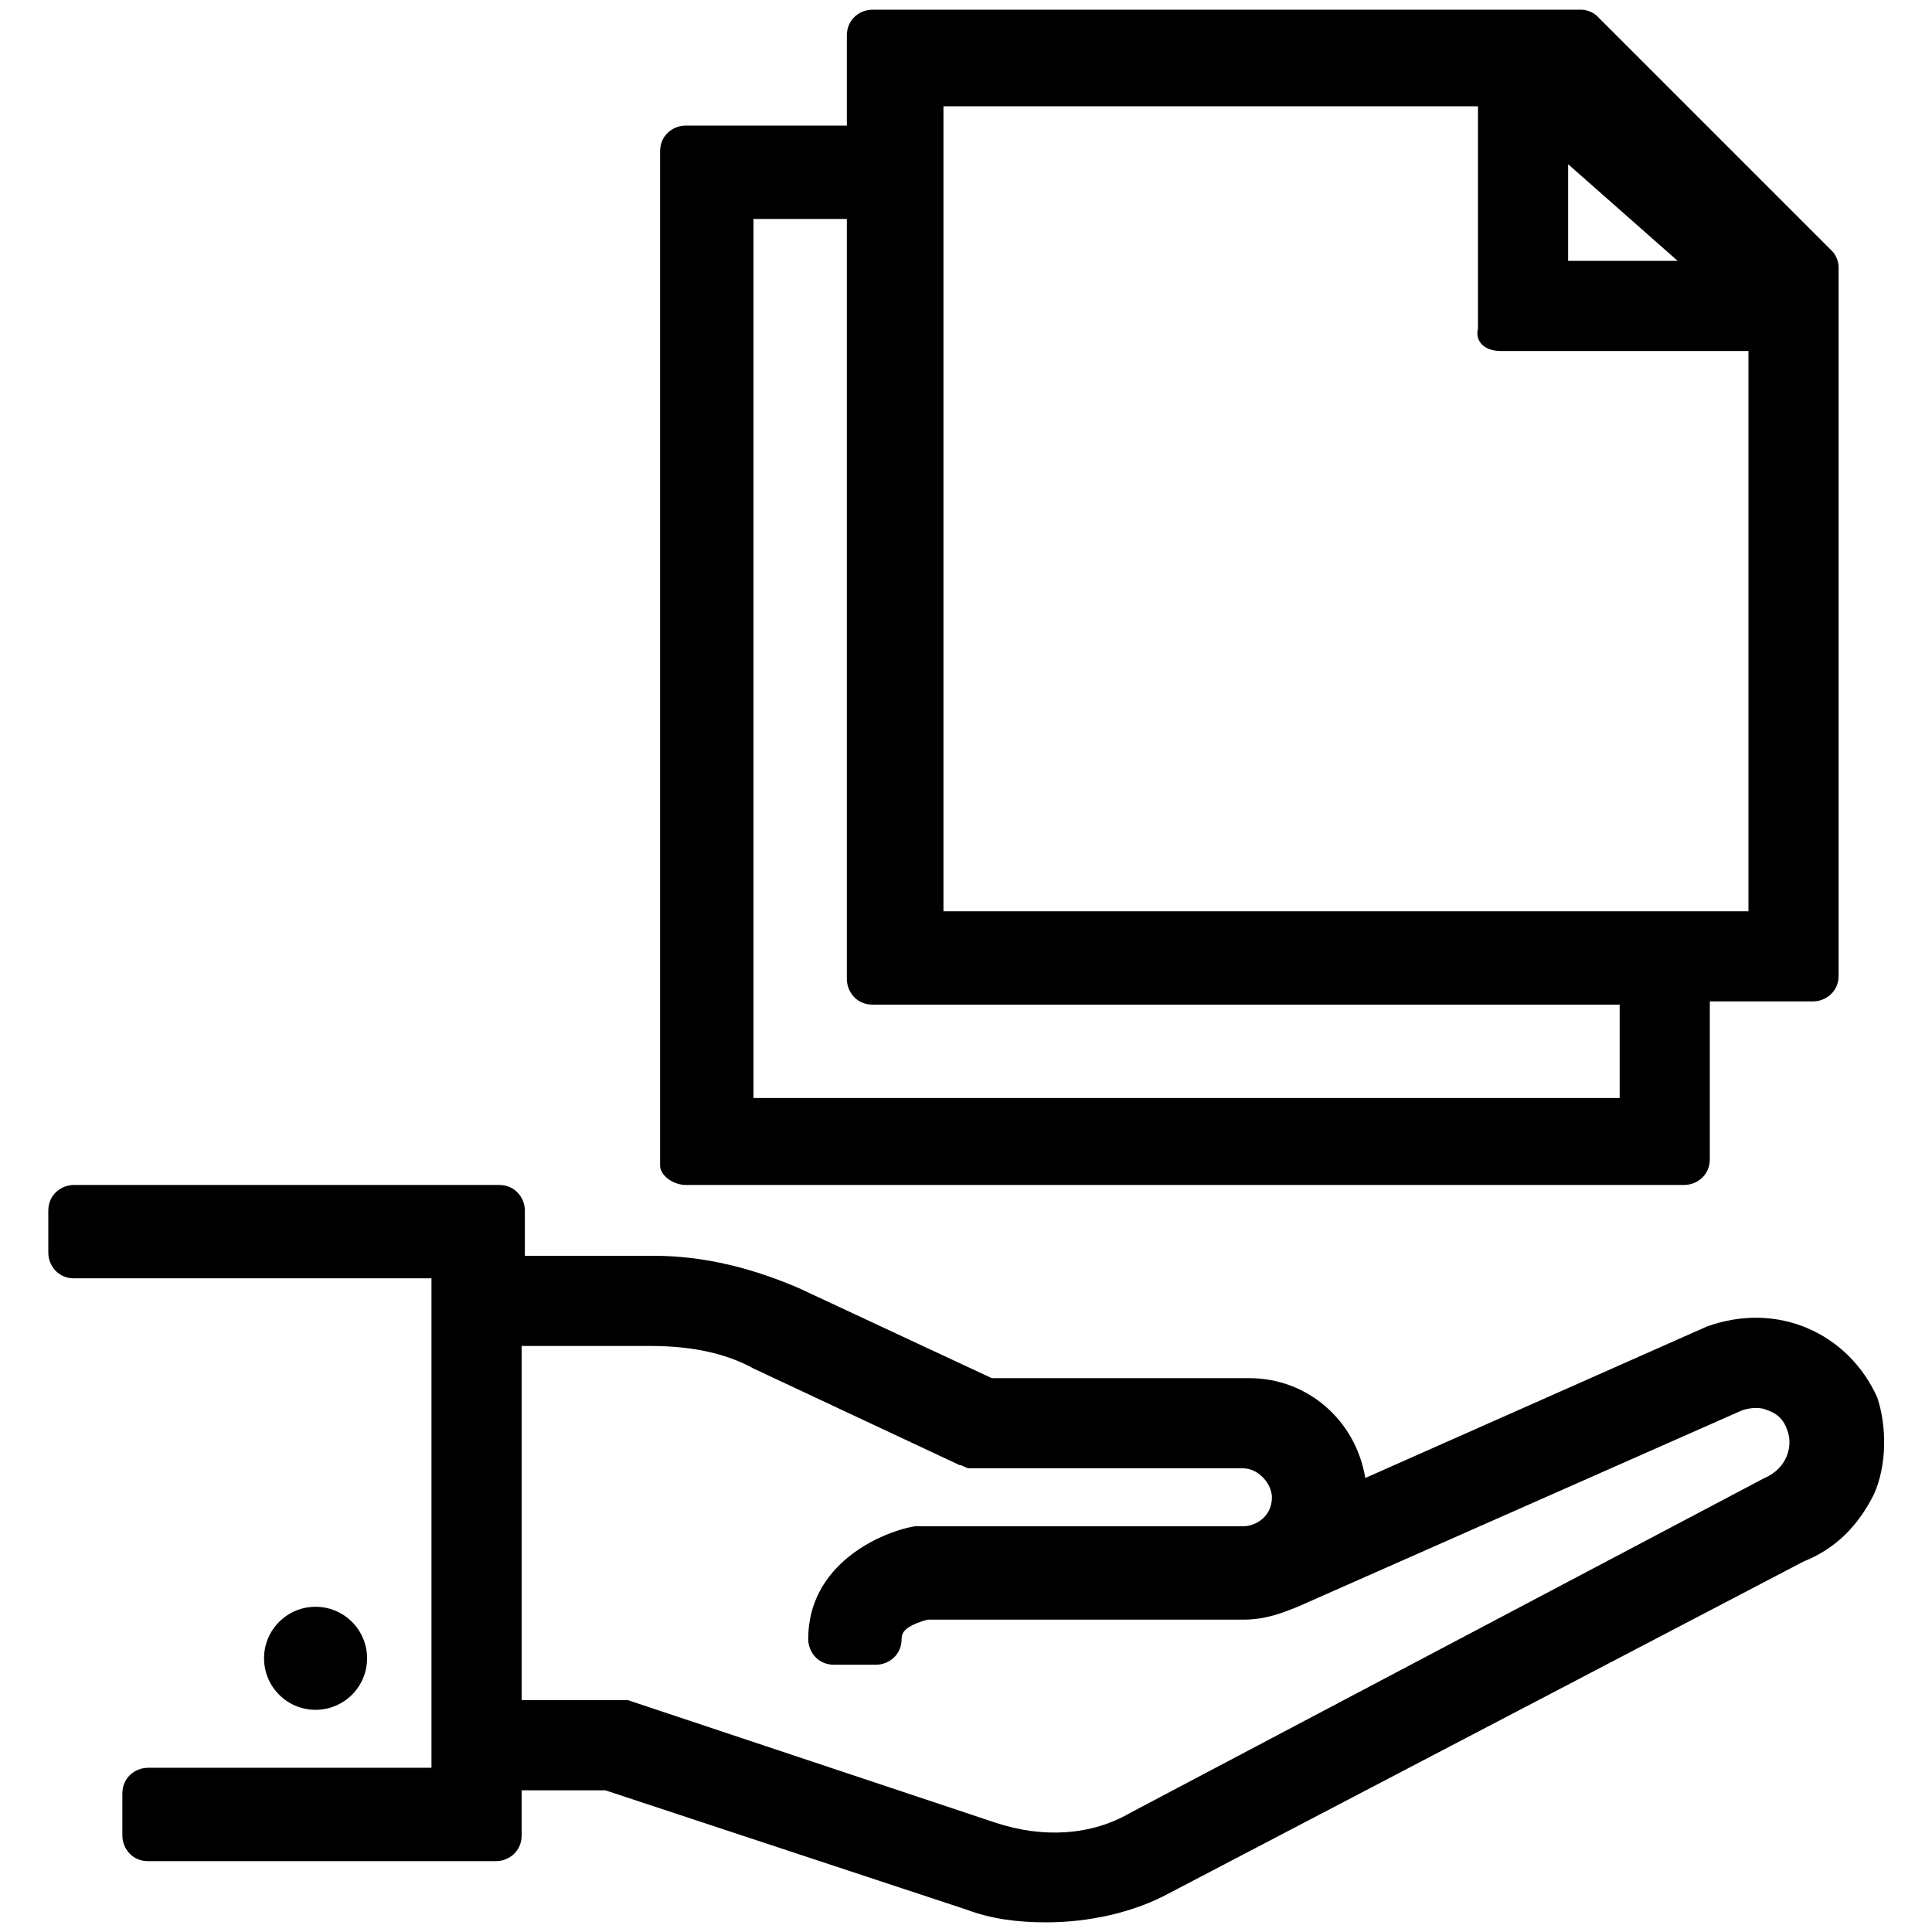
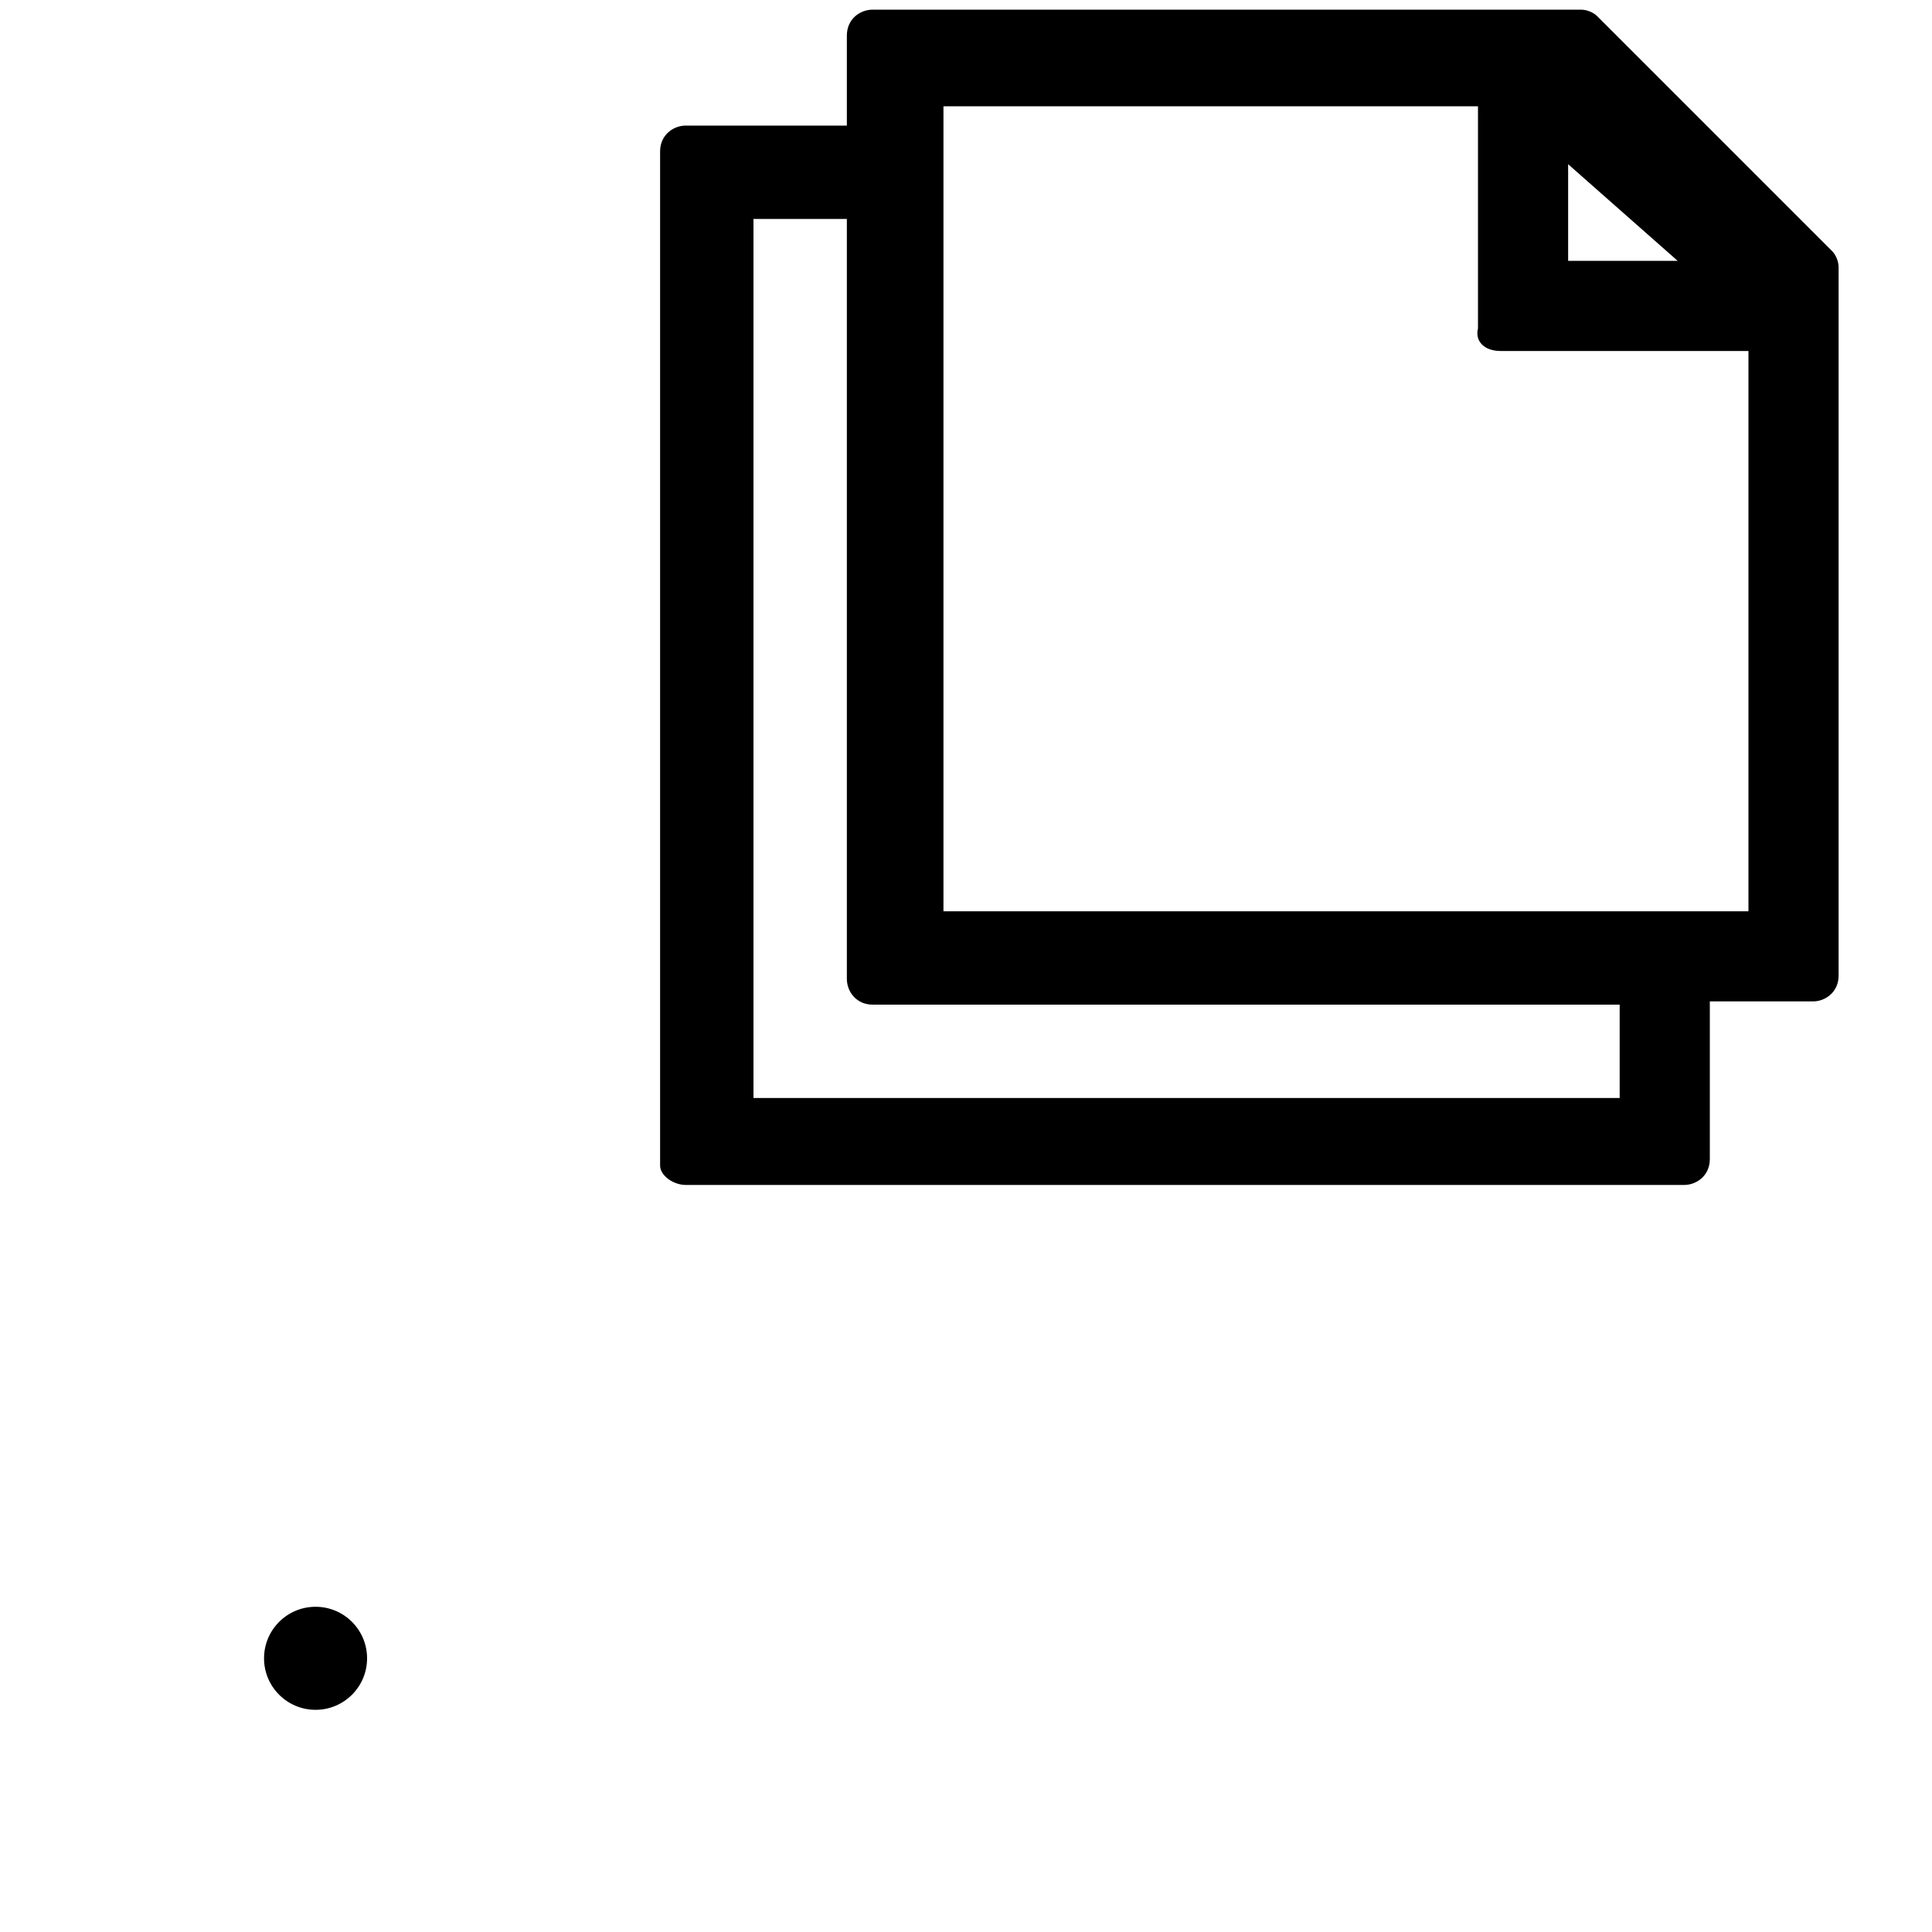
<svg xmlns="http://www.w3.org/2000/svg" version="1.1" id="Layer_2_1_" x="0px" y="0px" viewBox="0 0 60 60" style="enable-background:new 0 0 60 60;" xml:space="preserve">
  <style type="text/css">
	.st0{fill:#000000;}
</style>
  <g>
-     <path class="st0" d="M58.3,43.4C58.2,43.4,58.2,43.4,58.3,43.4c-0.9-2-3.1-3-5.3-2.2l-10.6,4.7c-0.3-1.8-1.8-3.1-3.6-3.1h-8l-6-2.8   c-1.4-0.6-2.9-1-4.5-1h-4v-1.4c0-0.4-0.3-0.8-0.8-0.8H2.3c-0.4,0-0.8,0.3-0.8,0.8v1.3c0,0.4,0.3,0.8,0.8,0.8h11.1v15.2H4.6   c-0.4,0-0.8,0.3-0.8,0.8V57c0,0.4,0.3,0.8,0.8,0.8h10.8c0.4,0,0.8-0.3,0.8-0.8v-1.4h2.6L30,59.3c0.8,0.3,1.6,0.4,2.5,0.4   c1.3,0,2.7-0.3,3.8-0.9L56,48.5c1-0.4,1.7-1.1,2.2-2.1C58.6,45.5,58.6,44.3,58.3,43.4z M16.2,41.8h4c1.2,0,2.3,0.2,3.2,0.7l6.4,3   c0.1,0,0.2,0.1,0.3,0.1h8.5c0.5,0,0.9,0.5,0.9,0.9c0,0.6-0.5,0.9-0.9,0.9H28.6c-0.1,0-0.1,0-0.2,0c-1.1,0.2-3.3,1.2-3.3,3.5   c0,0.4,0.3,0.8,0.8,0.8h1.3c0.4,0,0.8-0.3,0.8-0.8c0-0.2,0.1-0.4,0.8-0.6h9.8c0.7,0,1.2-0.2,1.7-0.4l13.8-6.1   c0.3-0.1,0.6-0.1,0.8,0c0.3,0.1,0.5,0.3,0.6,0.6c0.2,0.5,0,1.2-0.7,1.5c0,0,0,0,0,0L35.1,56.3c-1.2,0.7-2.7,0.8-4.2,0.3l-11.4-3.8   c-0.1,0-0.2,0-0.2,0h-3.1V41.8z" />
    <path class="st0" d="M21.3,36.8h31c0.4,0,0.8-0.3,0.8-0.8v-4.9h3.2c0.4,0,0.8-0.3,0.8-0.8v-22c0-0.2-0.1-0.4-0.2-0.5l-7.3-7.3   c-0.1-0.1-0.3-0.2-0.5-0.2H27.1c-0.4,0-0.8,0.3-0.8,0.8v2.8h-5c-0.4,0-0.8,0.3-0.8,0.8v31.5C20.5,36.5,20.9,36.8,21.3,36.8z    M52.1,8.1h-3.4v-3L52.1,8.1z M46.6,10.9h7.7v17.4h-25v-25h16.6v6.9C45.8,10.6,46.1,10.9,46.6,10.9z M27.1,31.2h23.2v2.9H23.4V6.8   h2.9v23.6C26.3,30.8,26.6,31.2,27.1,31.2z" />
    <circle class="st0" cx="9.8" cy="51.5" r="1.6" />
  </g>
</svg>